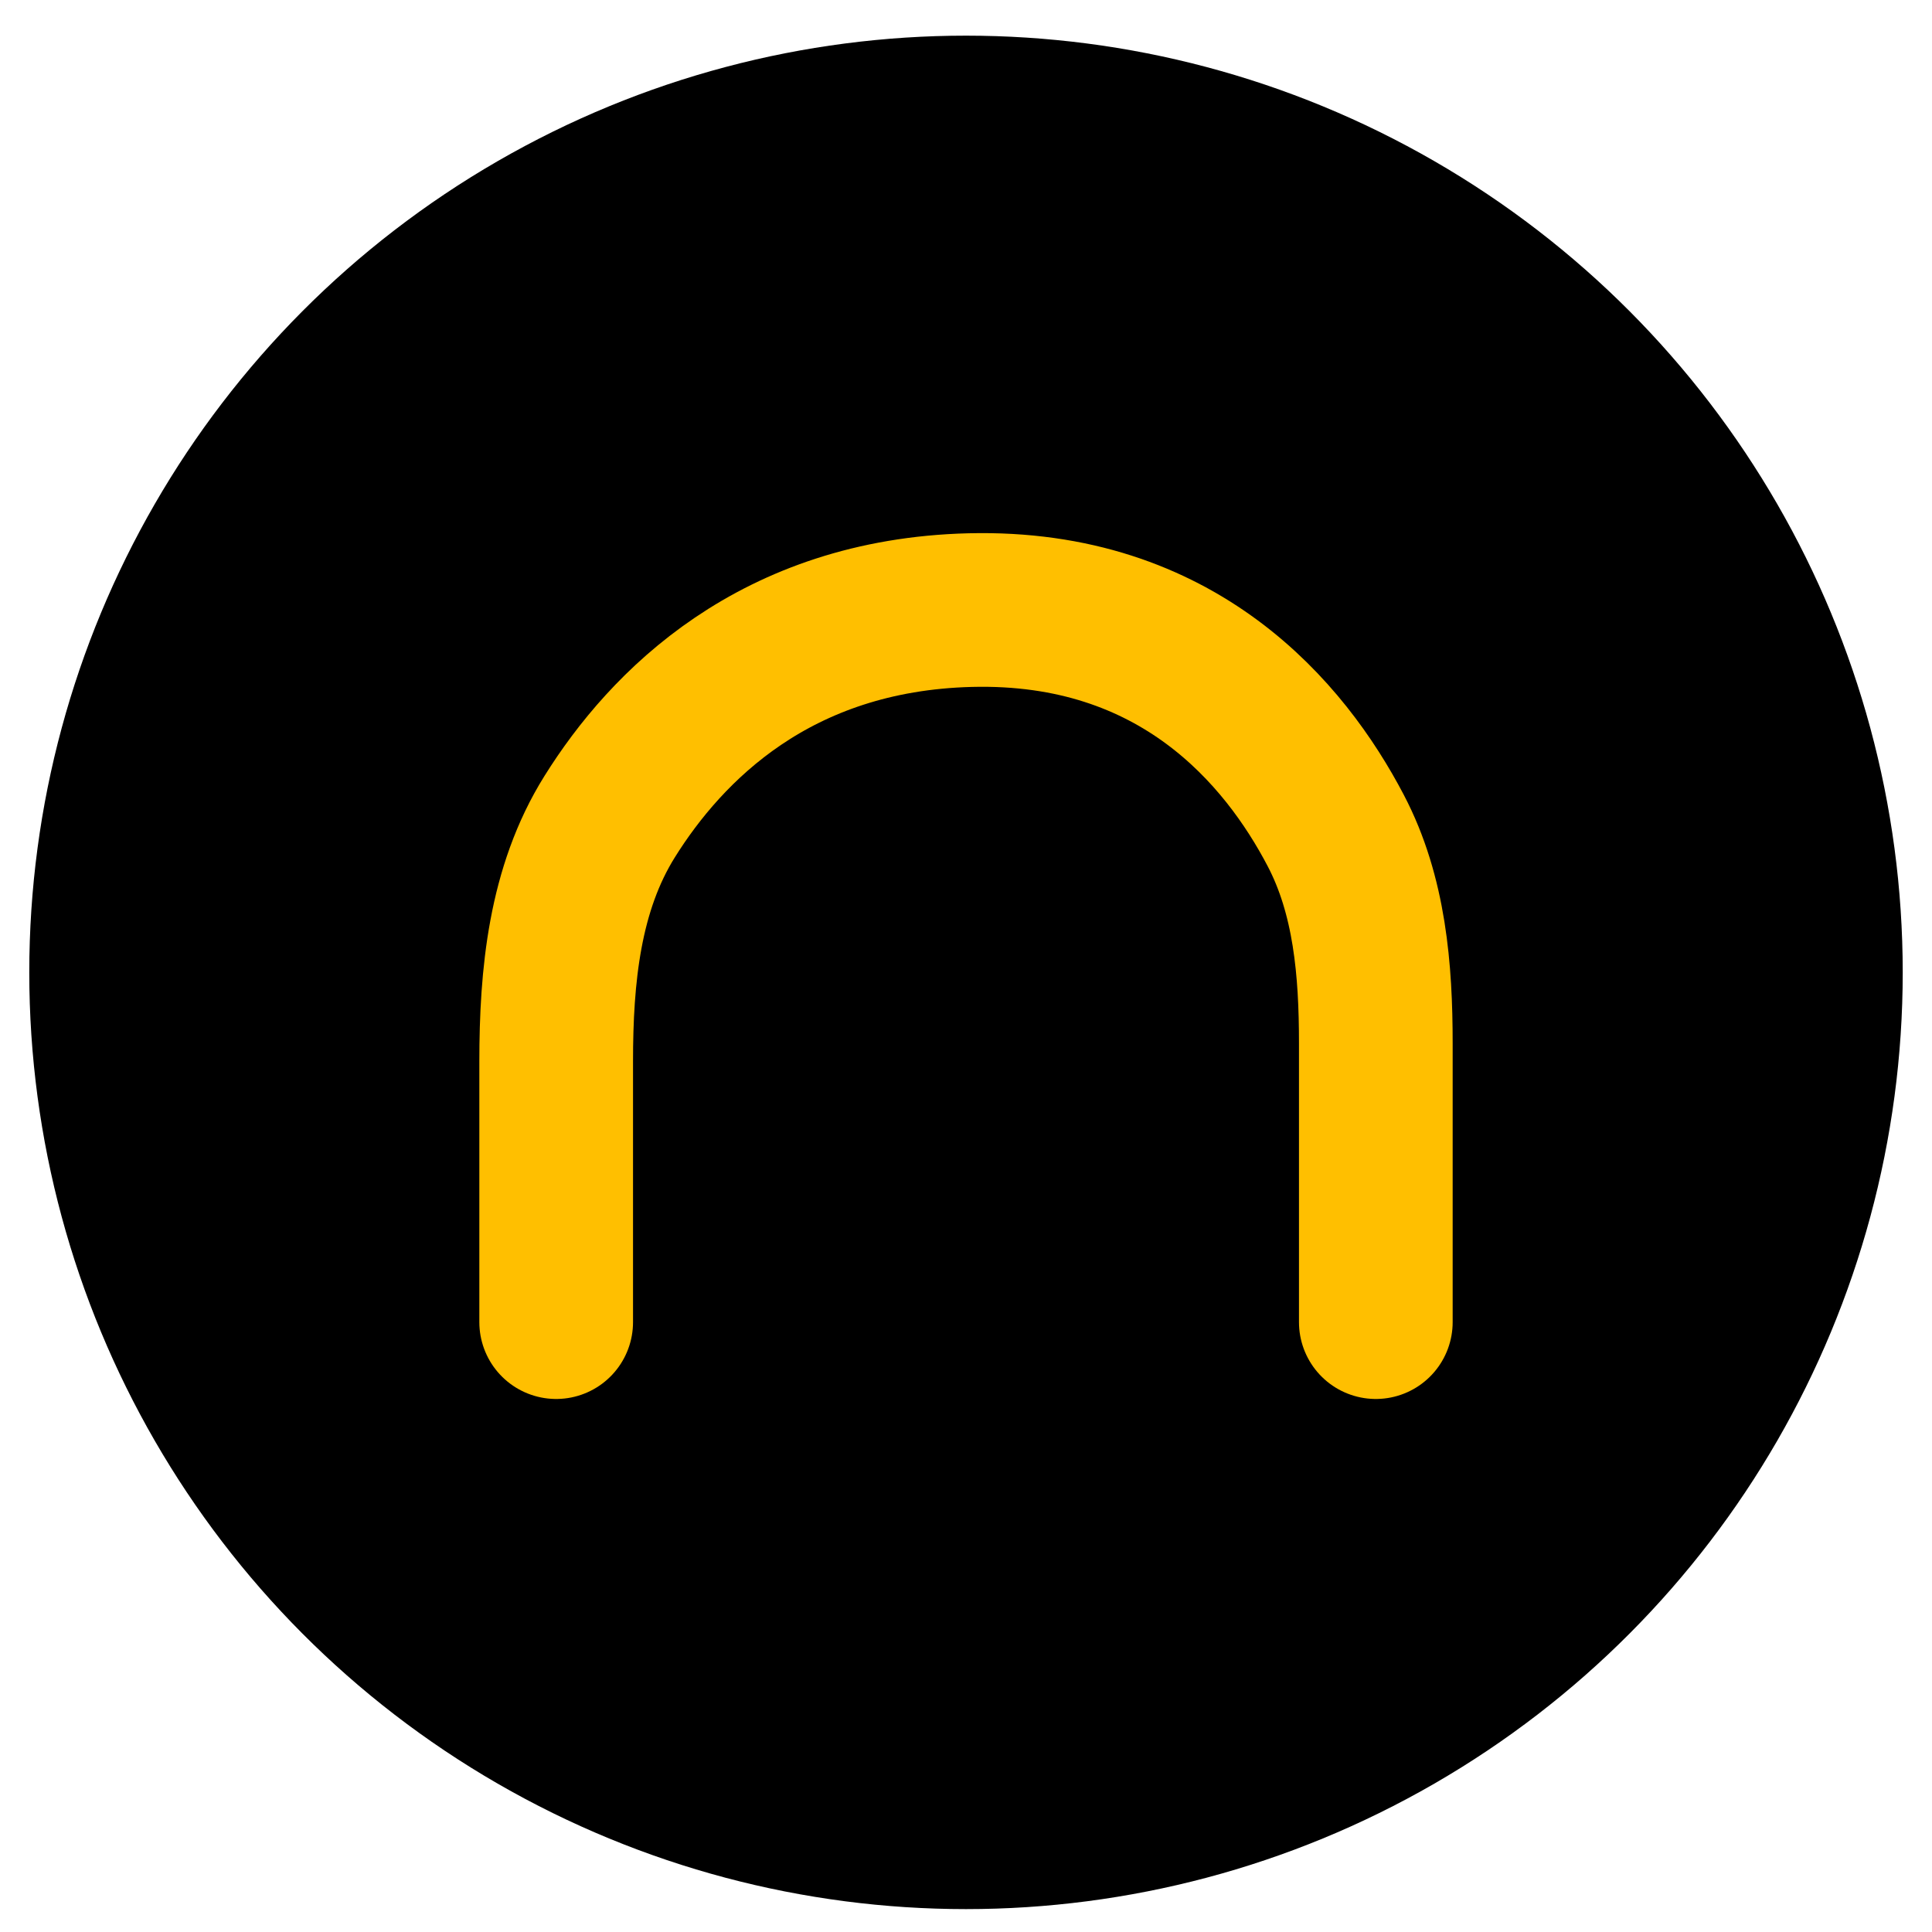
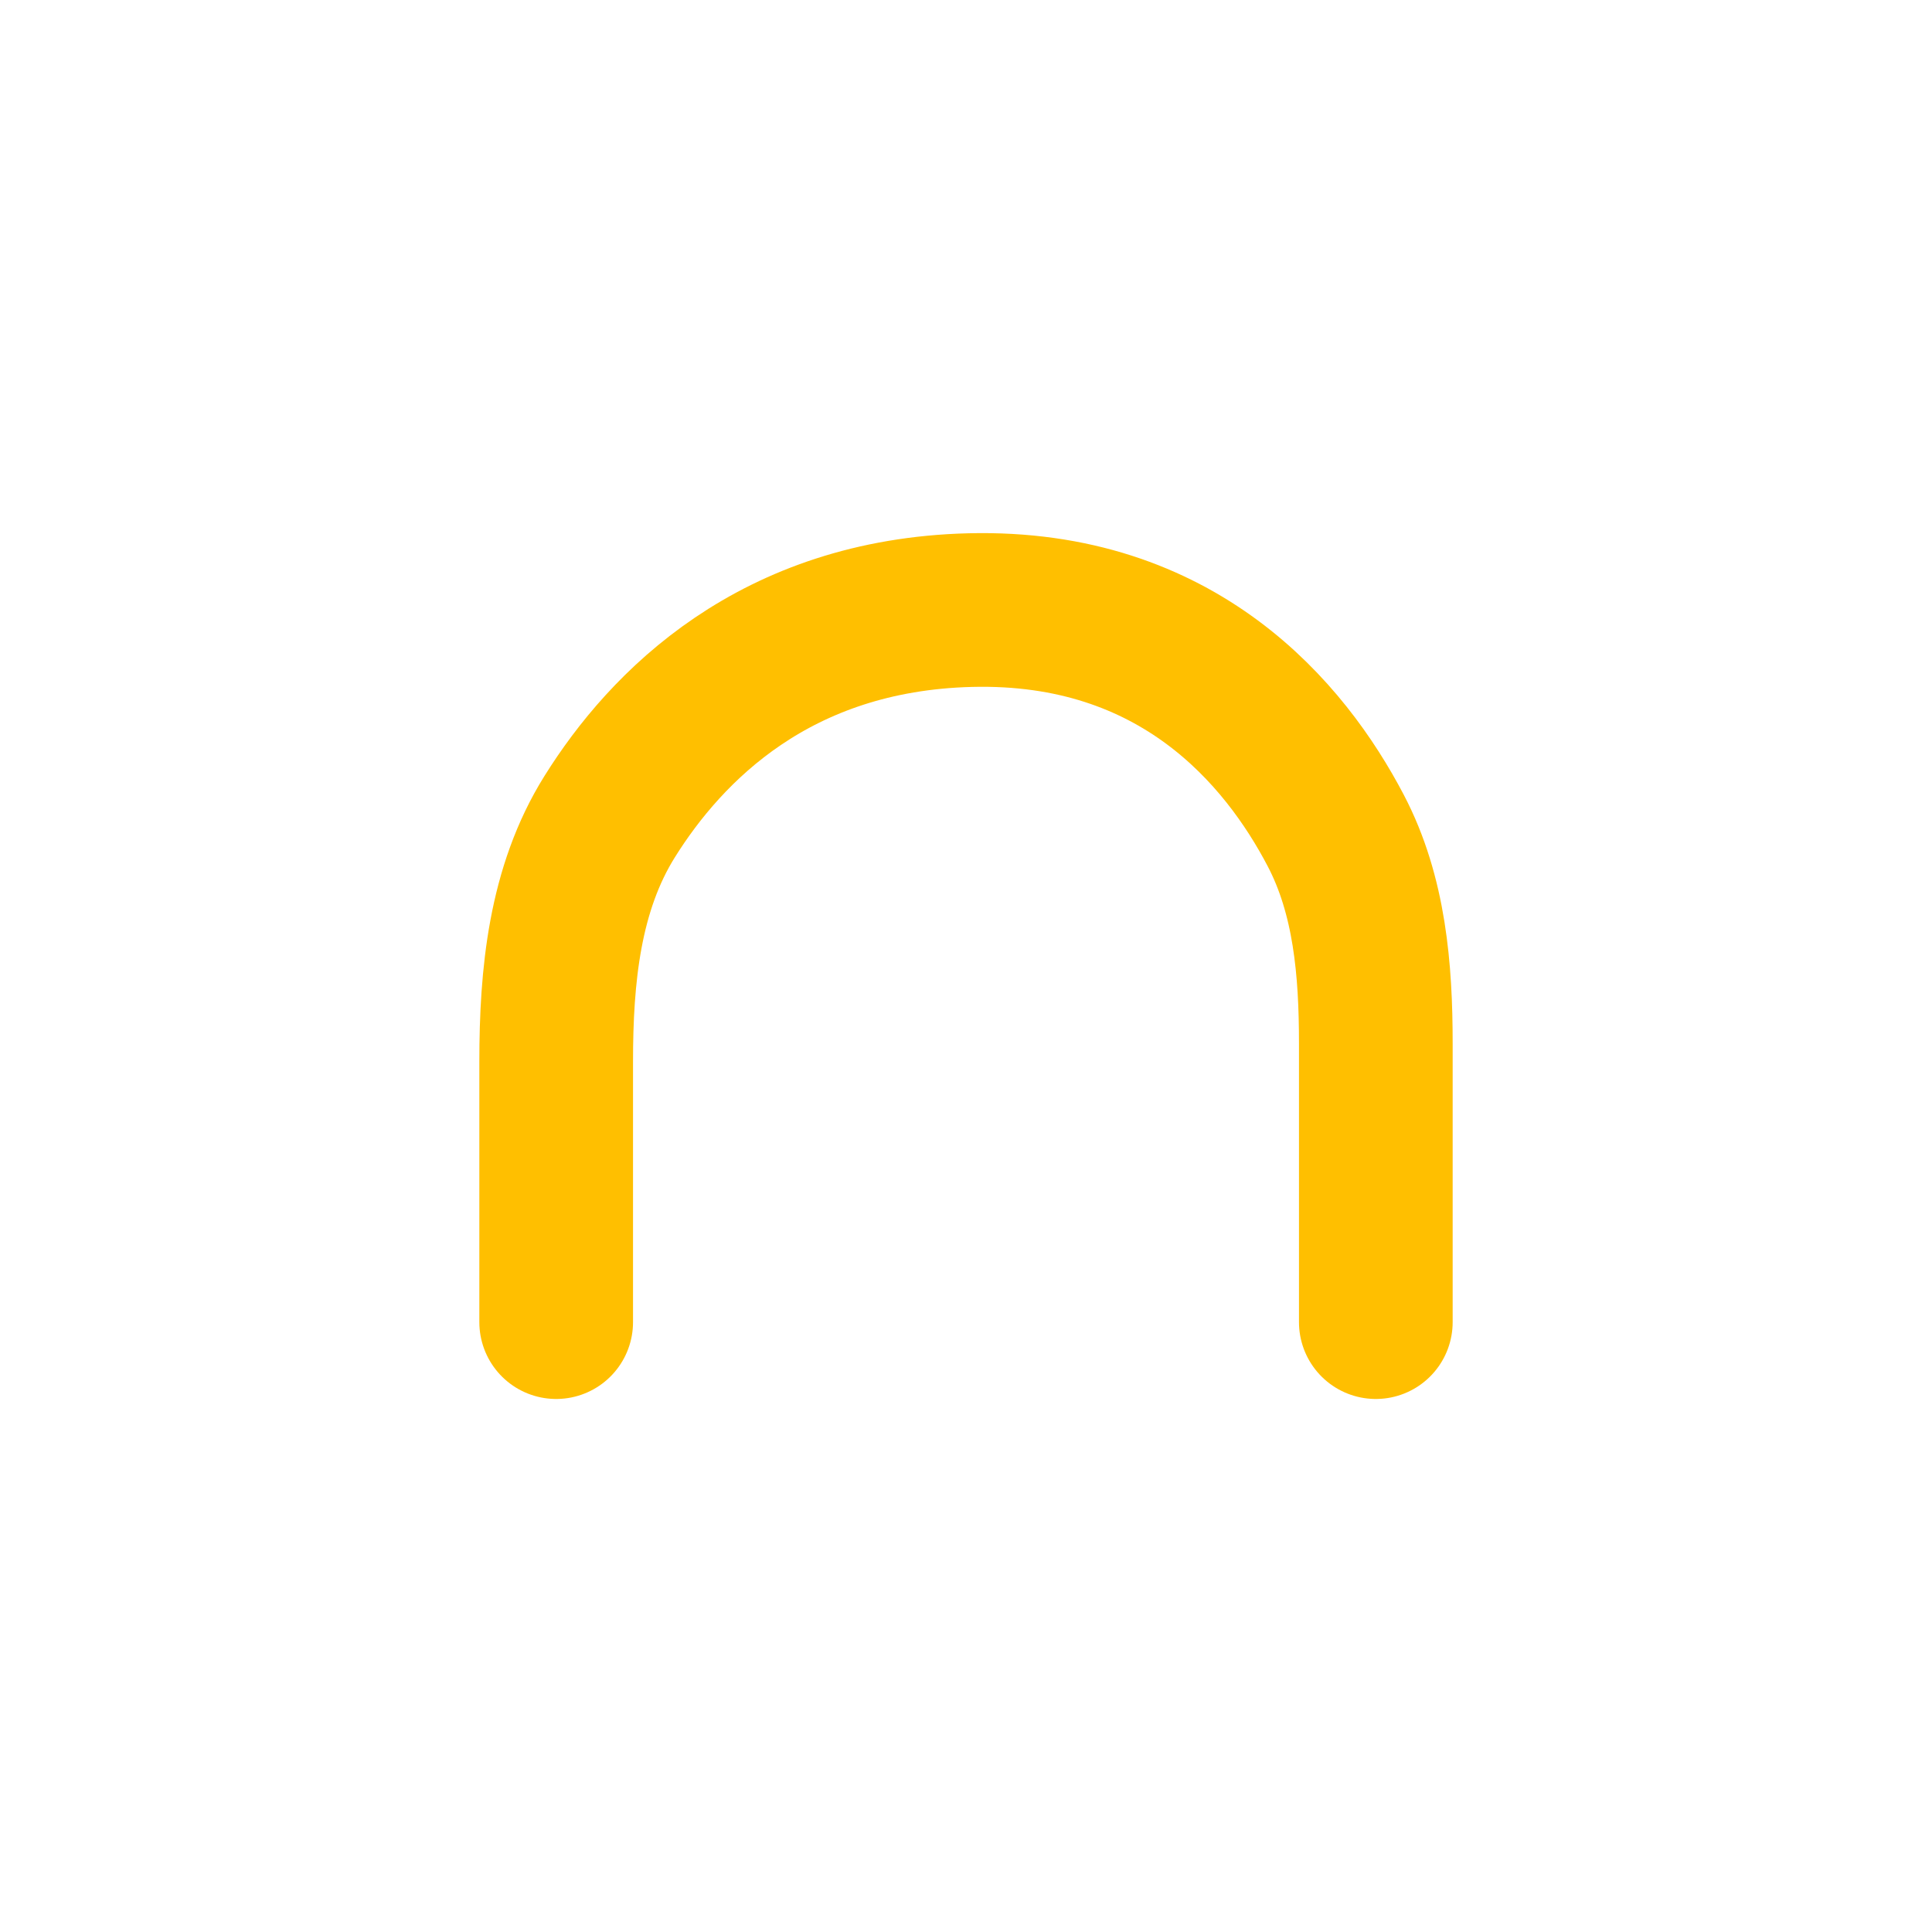
<svg xmlns="http://www.w3.org/2000/svg" width="33" height="33" viewBox="0 0 33 33" fill="none">
-   <circle cx="16.5" cy="16.609" r="16" fill="black" />
  <path d="M9.5 22.583V18.132C9.5 16.674 9.641 15.184 10.414 13.948C11.38 12.402 13.24 10.505 16.571 10.421C20.128 10.332 21.952 12.537 22.815 14.185C23.397 15.295 23.5 16.569 23.5 17.822V22.583" stroke="#FFBF00" stroke-width="2.625" stroke-linecap="round" />
</svg>